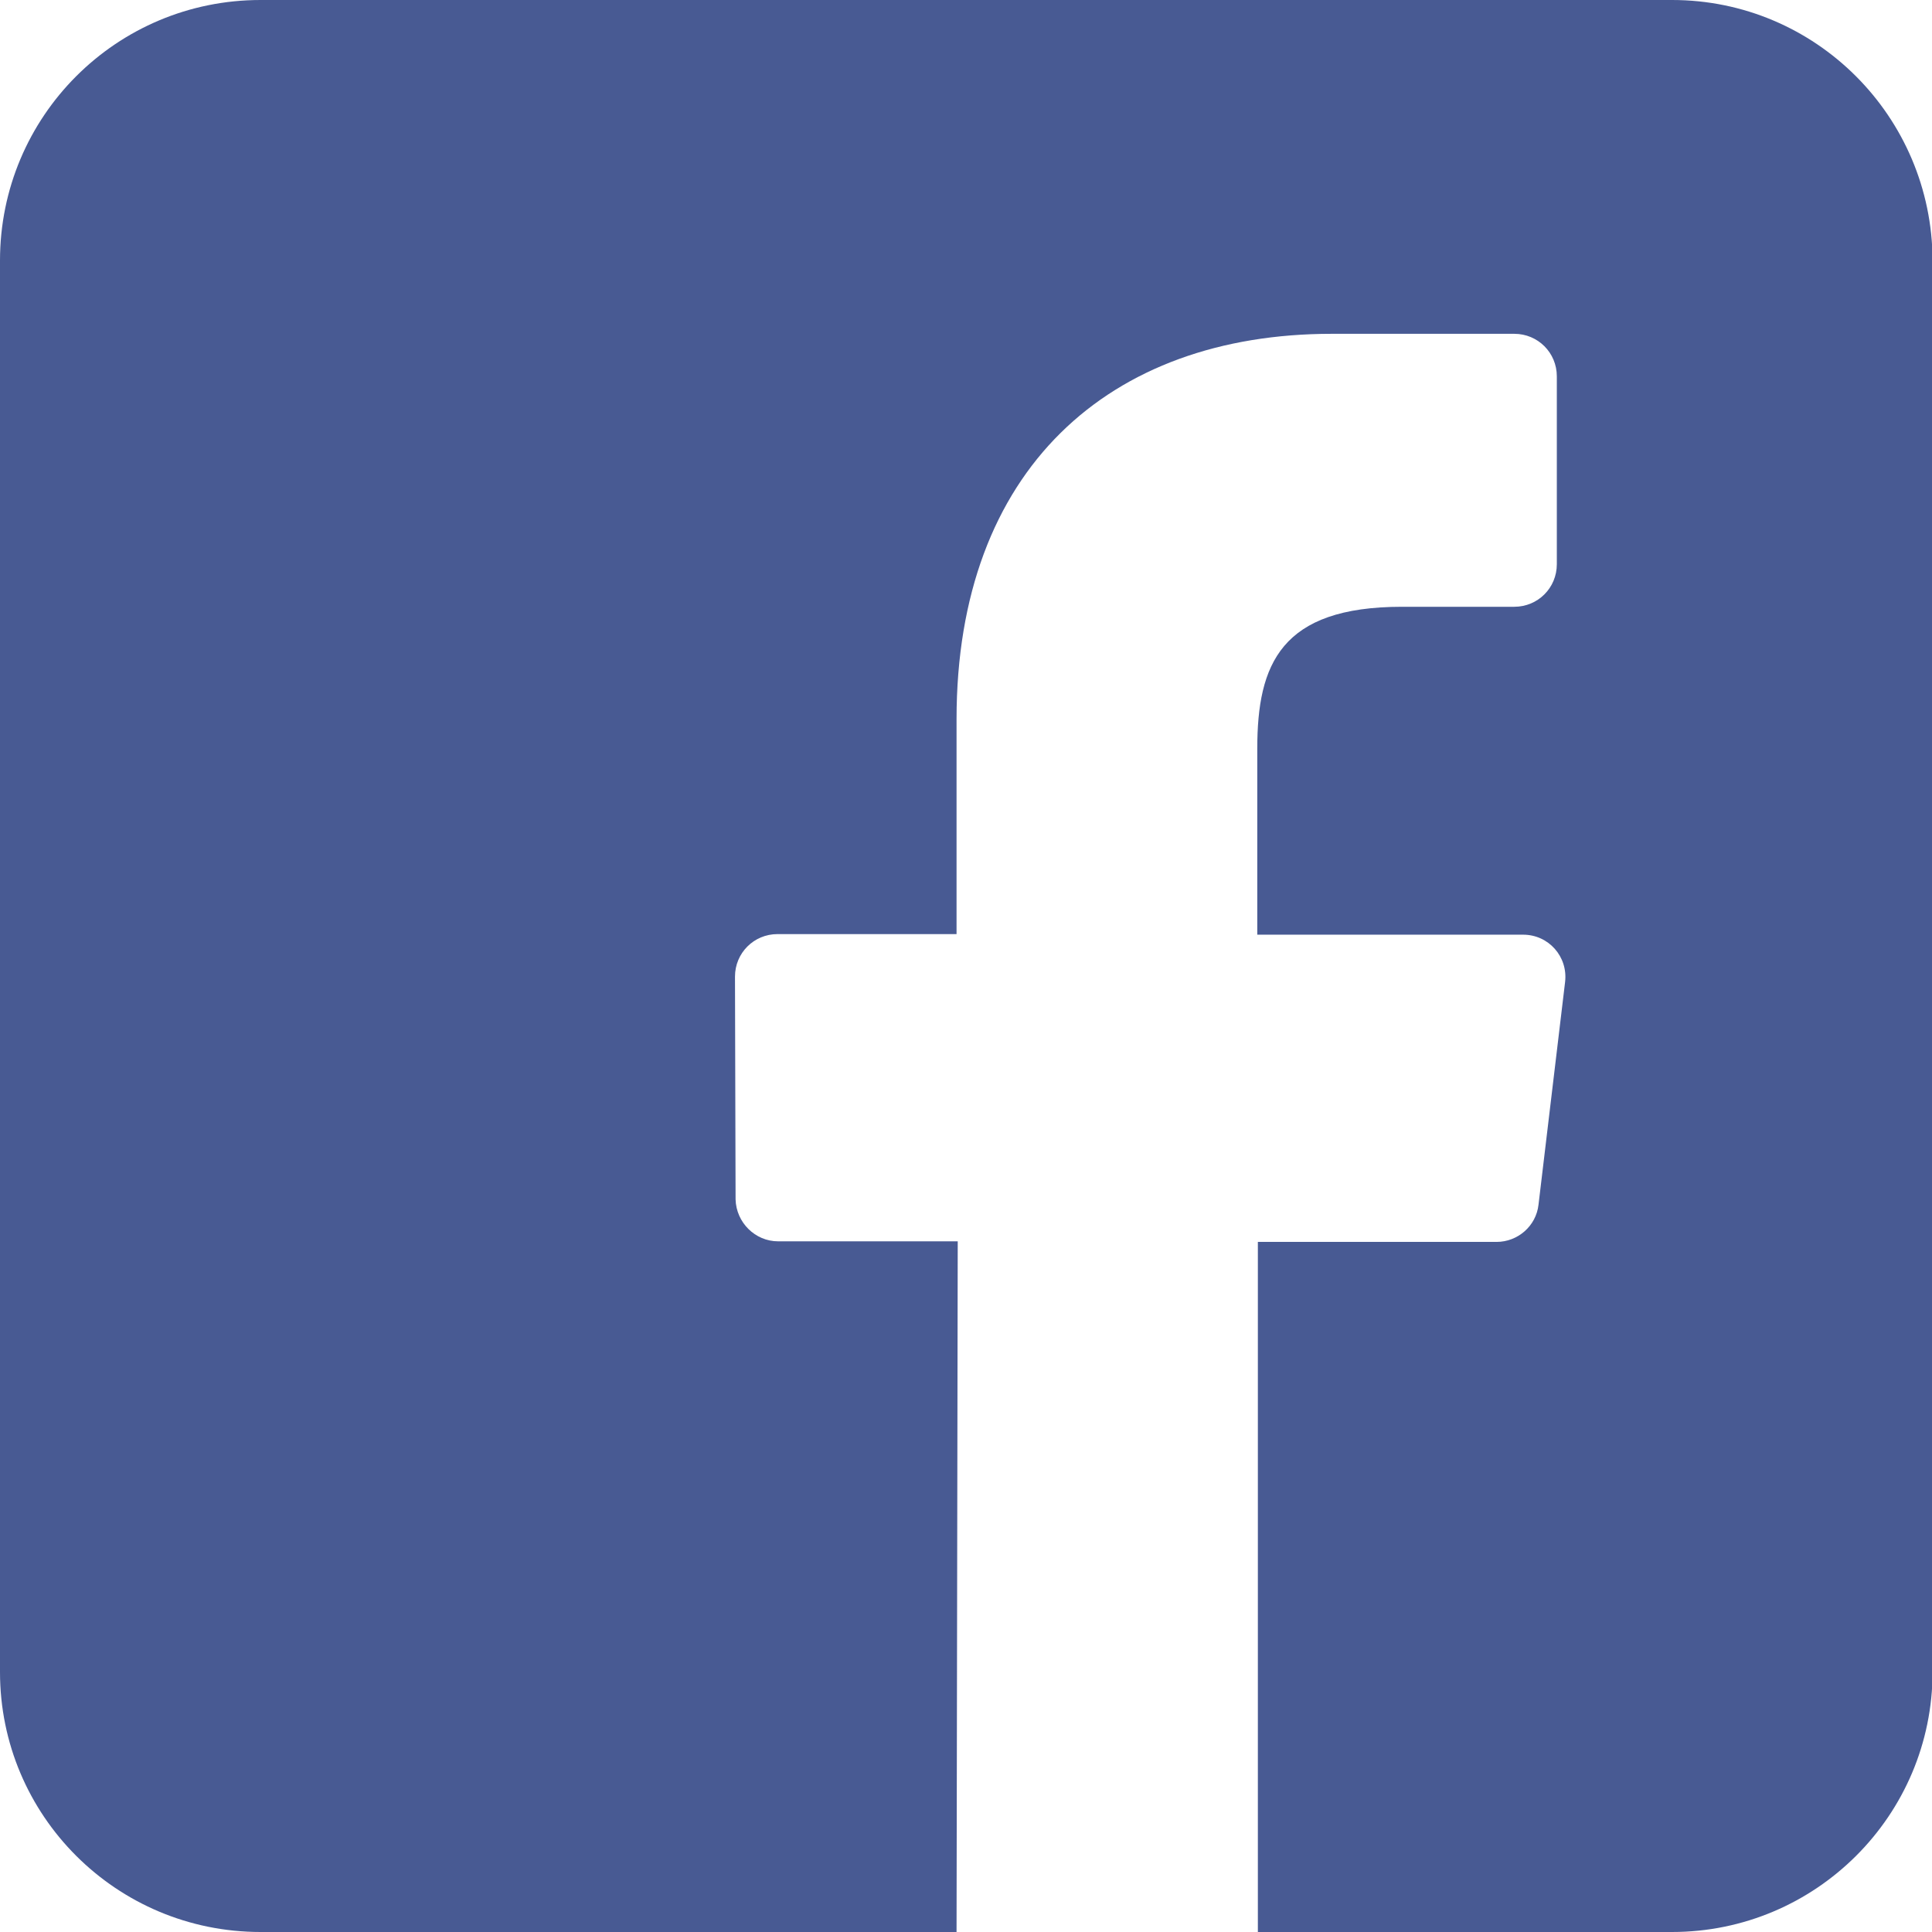
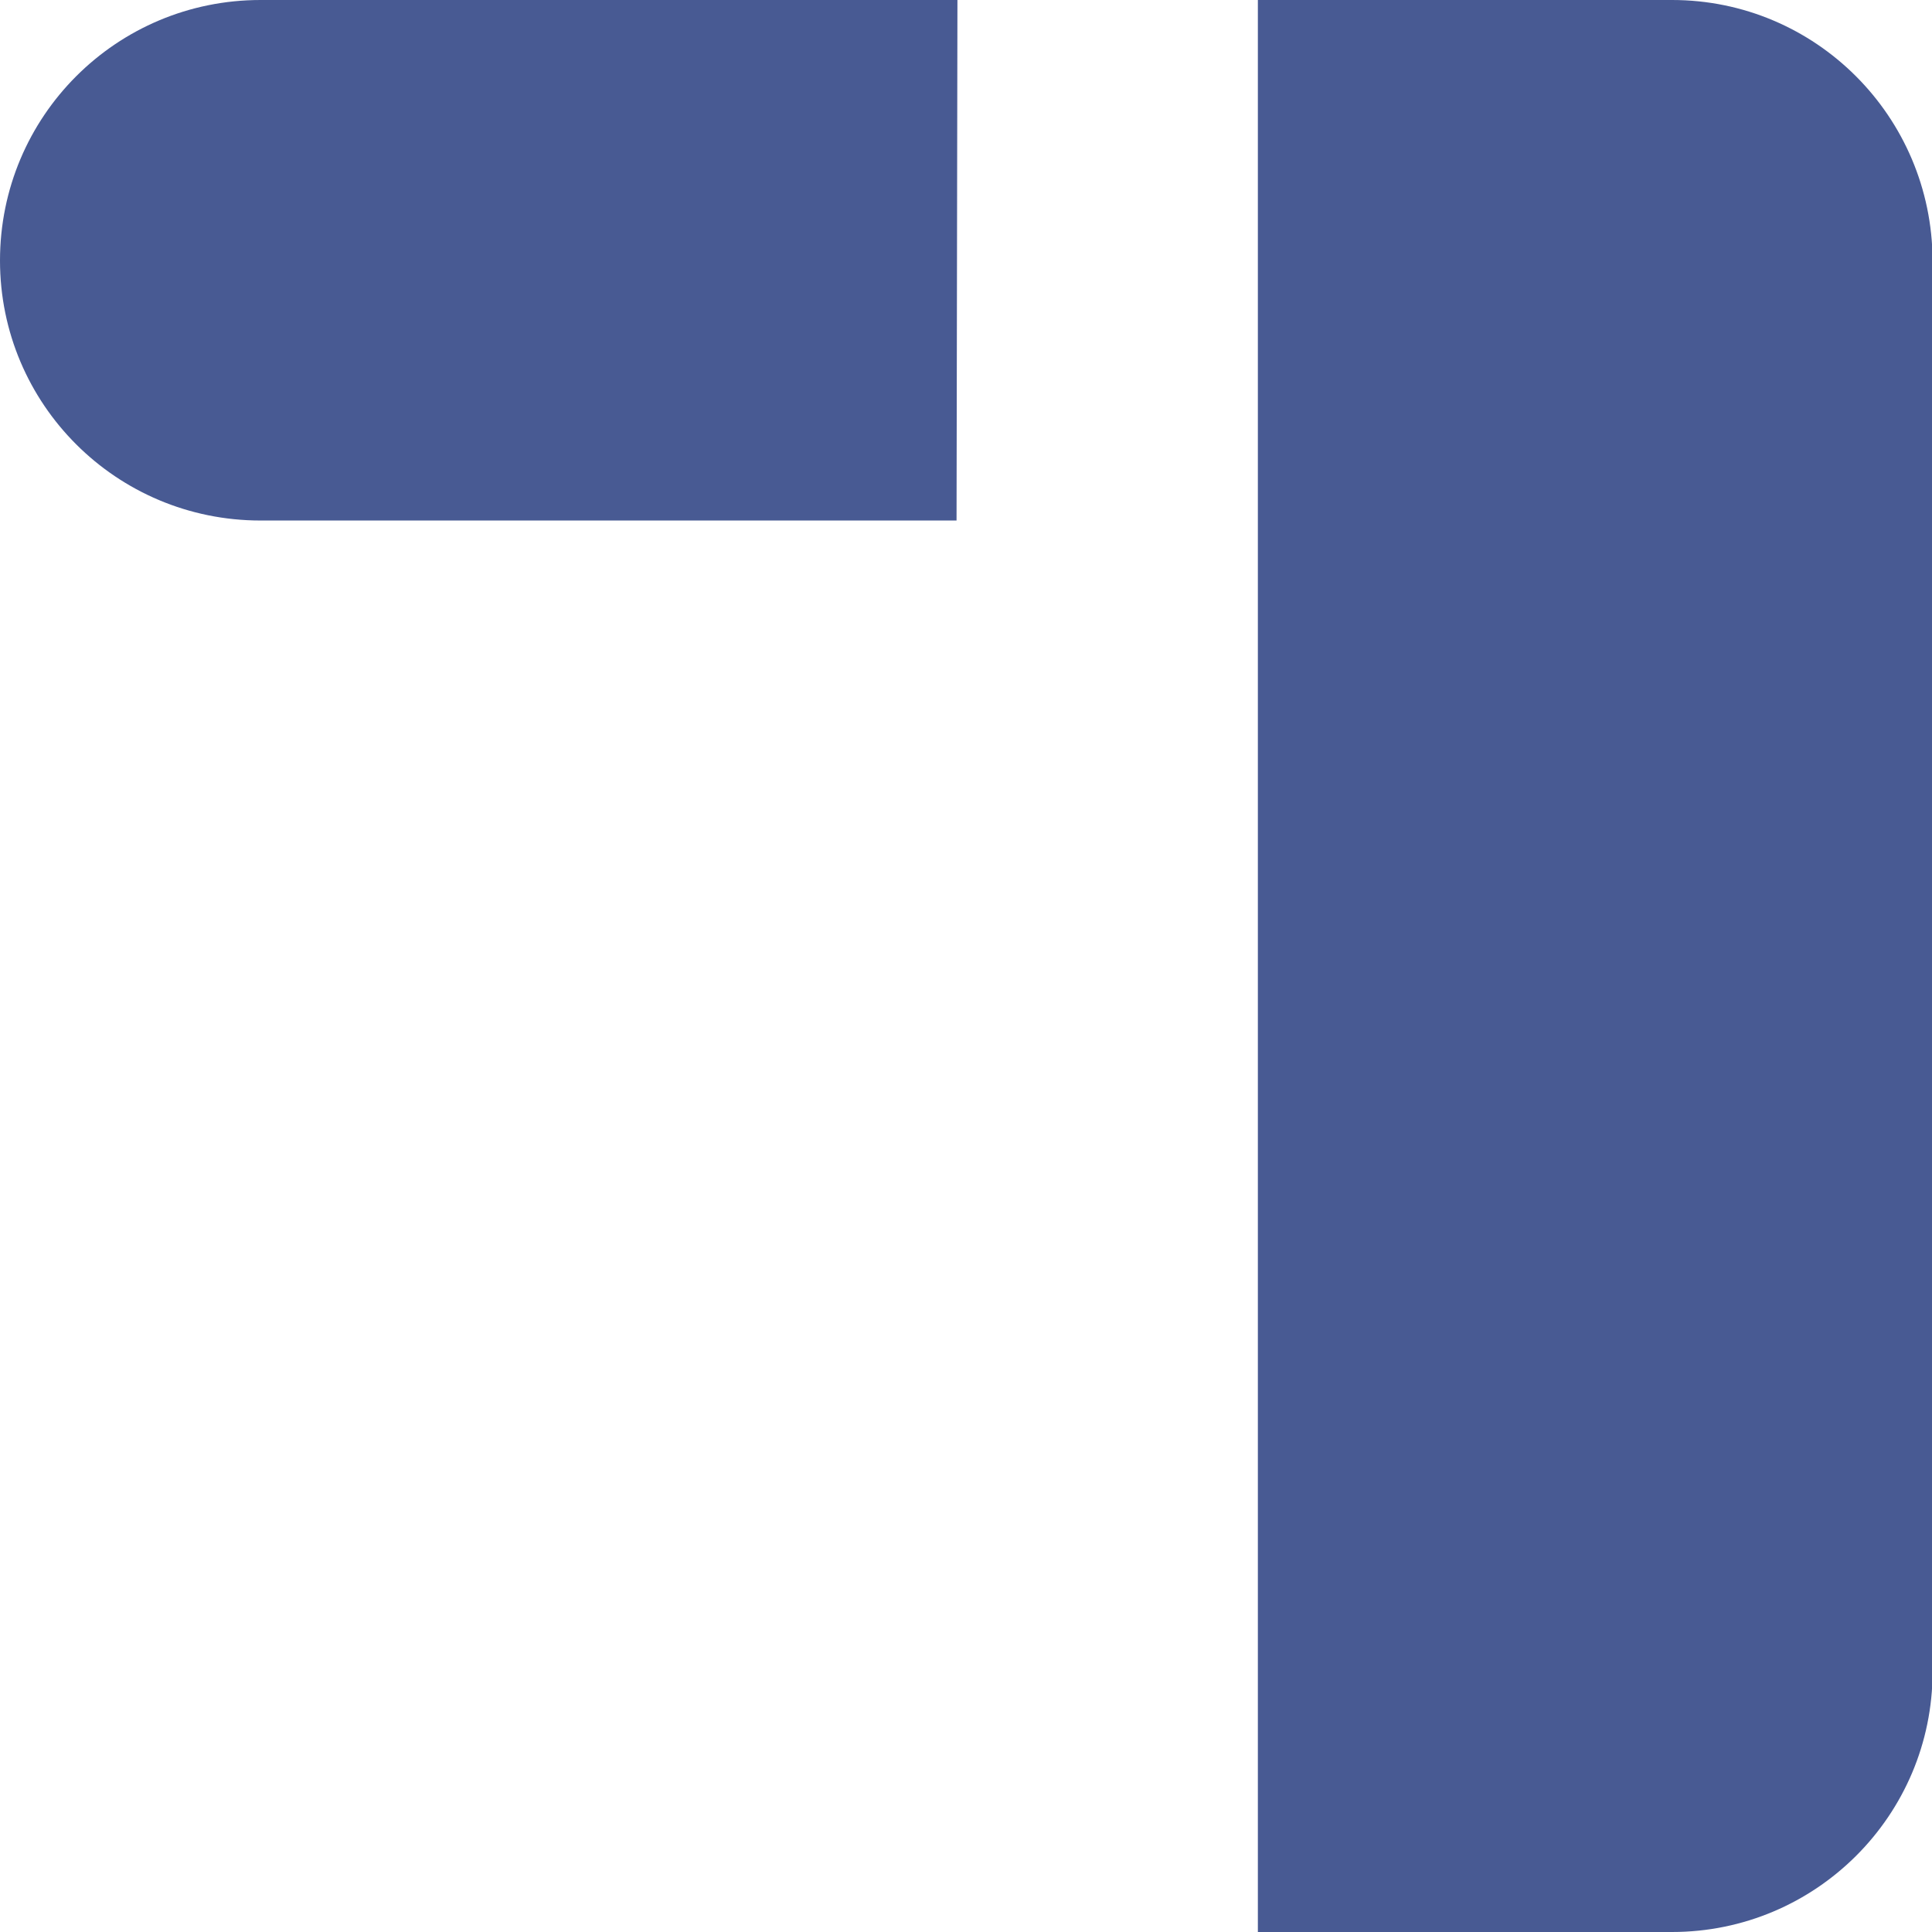
<svg xmlns="http://www.w3.org/2000/svg" id="Layer_1" viewBox="0 0 327 327">
  <style>.st0{fill:#485a93}</style>
-   <path class="st0" d="M283 0H44.1C19.7 0 0 19.7 0 44.1V283c0 24.3 19.7 44 44.1 44h117.8l.2-116.9h-30.4c-3.9 0-7.1-3.2-7.2-7.1l-.1-37.7c0-4 3.2-7.2 7.2-7.2h30.3v-36.4c0-42.2 25.8-65.2 63.5-65.2h30.9c4 0 7.2 3.2 7.2 7.2v31.8c0 4-3.2 7.2-7.2 7.2h-19c-20.5 0-24.5 9.7-24.5 24v31.5h45c4.3 0 7.6 3.7 7.1 8l-4.5 37.7c-.4 3.6-3.5 6.3-7.1 6.3h-40.4V327H283c24.3 0 44.1-19.7 44.1-44.1V44.1C327 19.7 307.3 0 283 0zm0 0" />
+   <path class="st0" d="M283 0H44.1C19.7 0 0 19.7 0 44.1c0 24.3 19.7 44 44.1 44h117.8l.2-116.9h-30.4c-3.9 0-7.1-3.2-7.2-7.1l-.1-37.7c0-4 3.2-7.2 7.2-7.2h30.3v-36.4c0-42.2 25.8-65.2 63.5-65.2h30.9c4 0 7.2 3.2 7.2 7.2v31.8c0 4-3.2 7.2-7.2 7.2h-19c-20.5 0-24.5 9.7-24.5 24v31.5h45c4.3 0 7.6 3.7 7.1 8l-4.5 37.7c-.4 3.6-3.5 6.3-7.1 6.3h-40.4V327H283c24.3 0 44.1-19.7 44.1-44.1V44.1C327 19.7 307.3 0 283 0zm0 0" />
</svg>